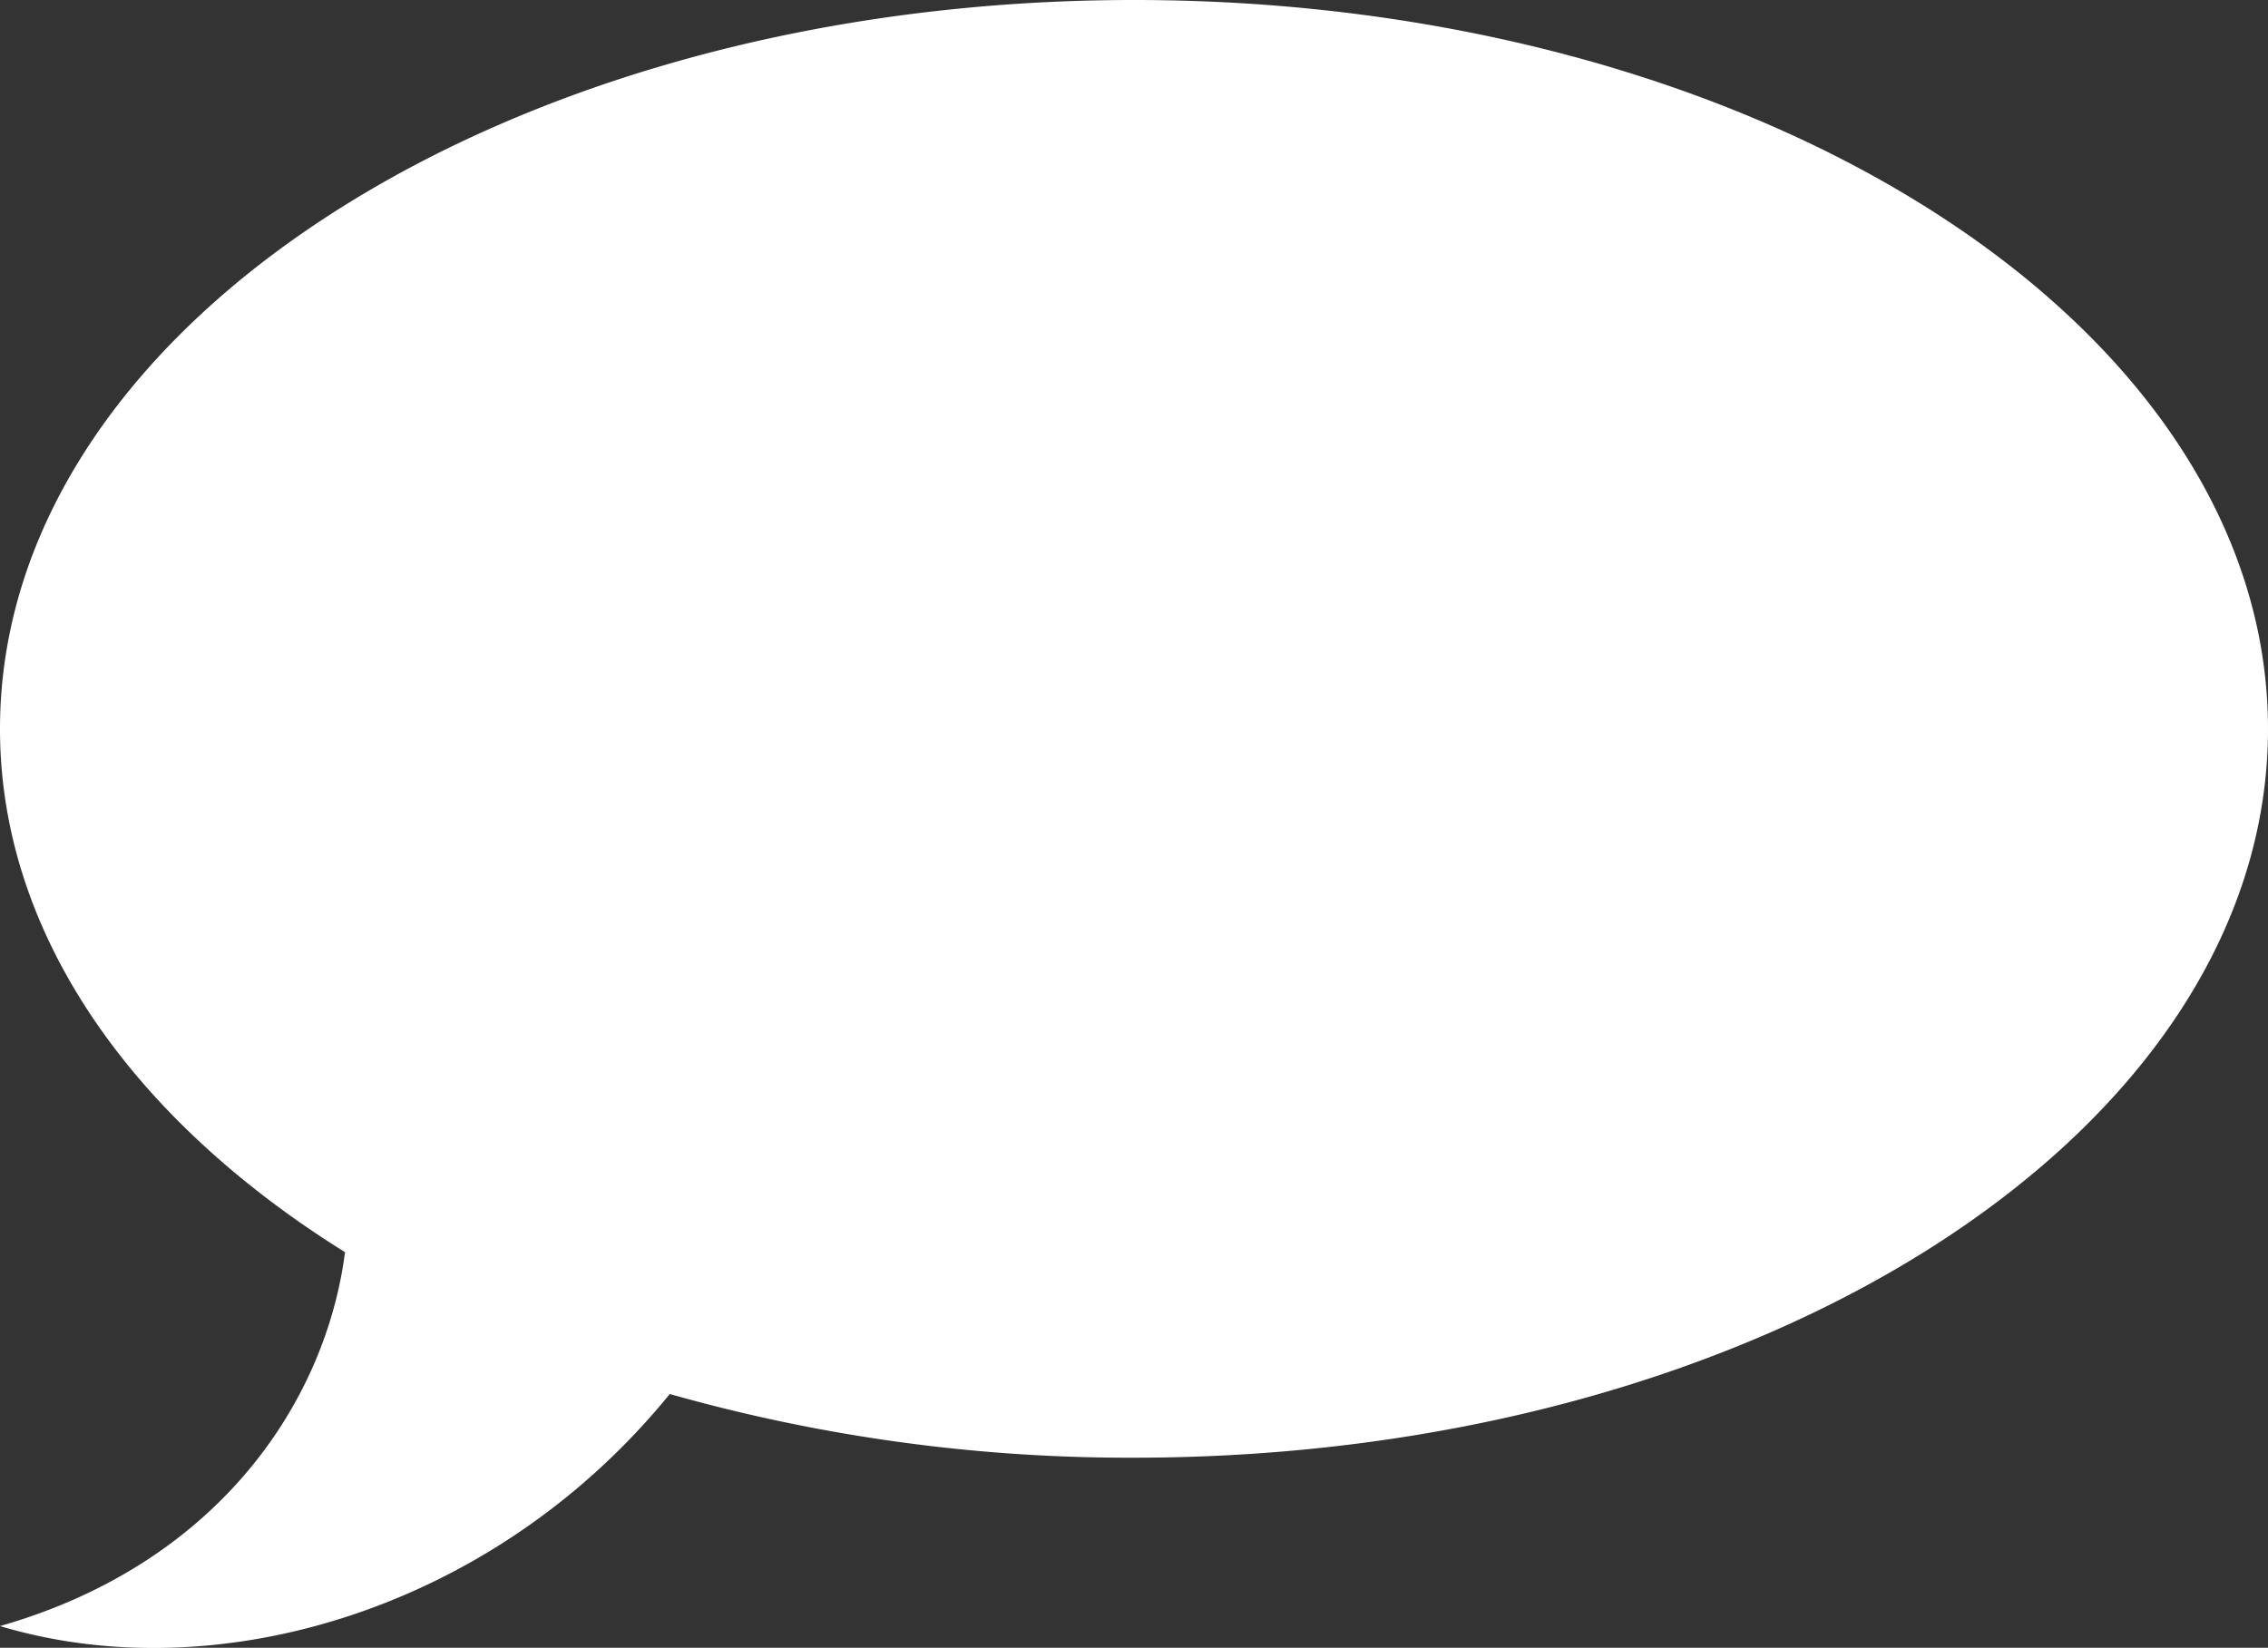
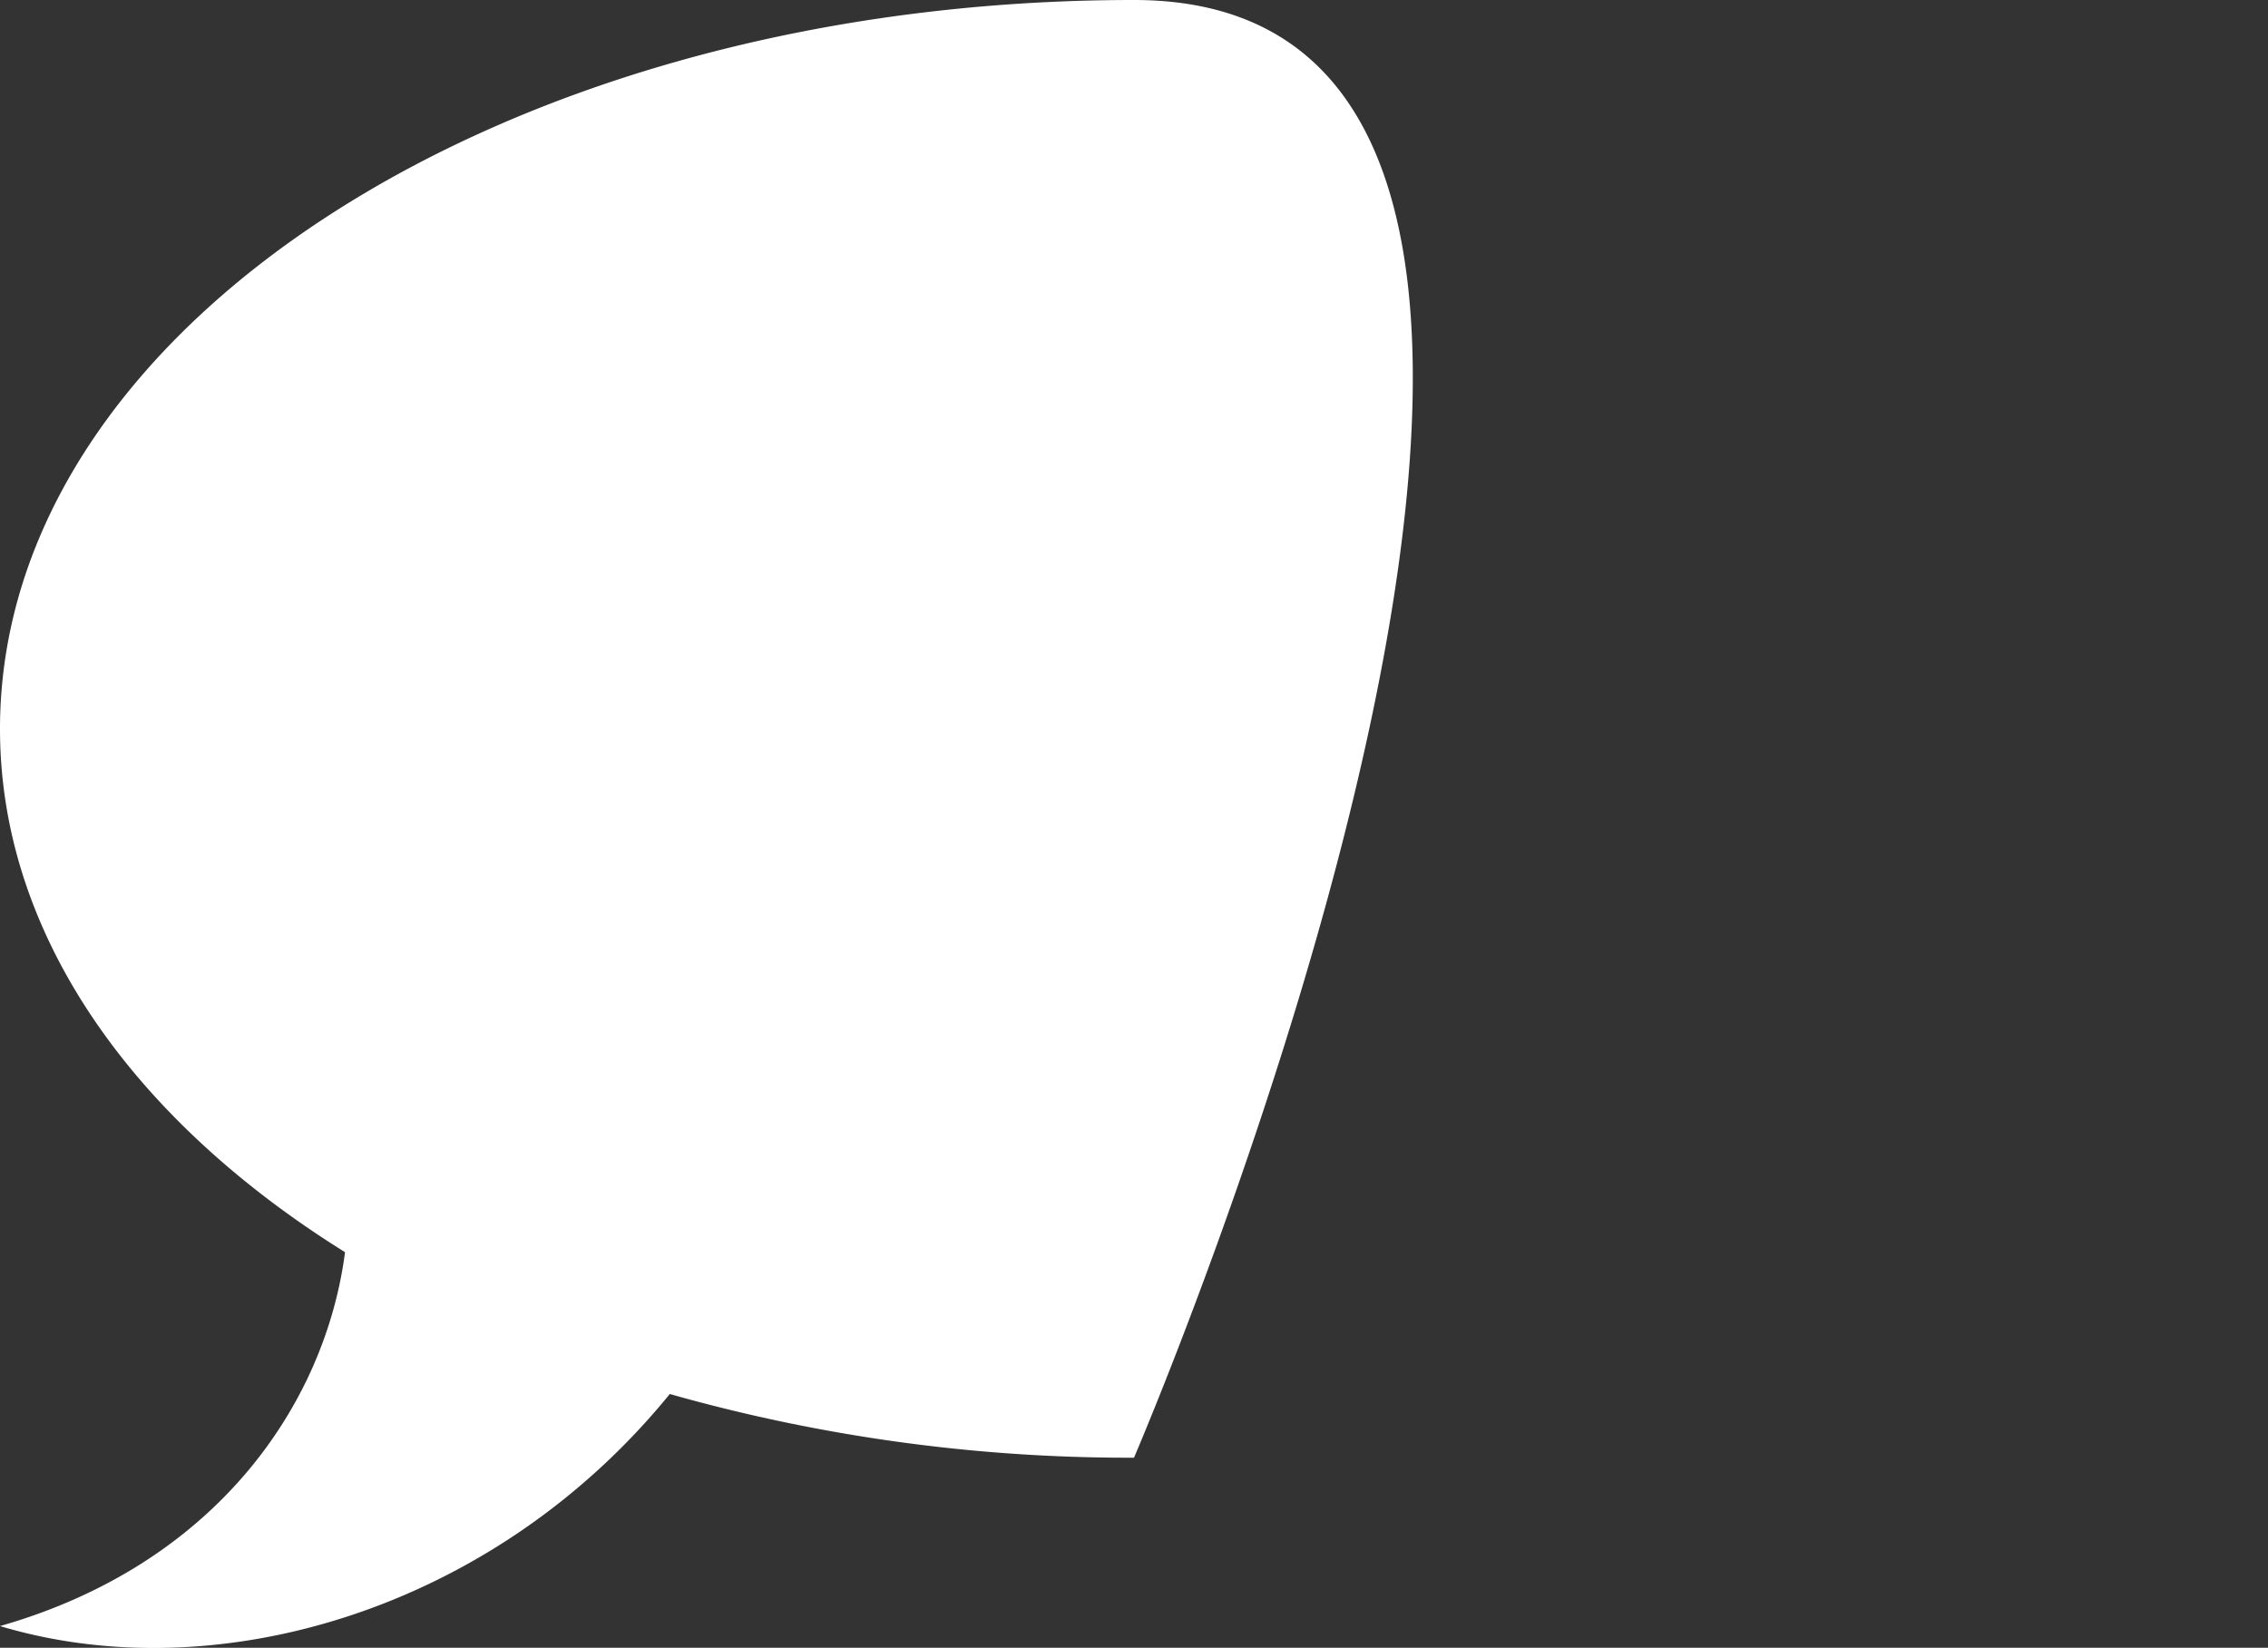
<svg xmlns="http://www.w3.org/2000/svg" id="Layer_1" data-name="Layer 1" viewBox="0 0 94 68.31">
  <rect x="0" y="0" width="94" height="68.31" fill="#333333" stroke="none" />
  <defs>
    <style>.cls-1{fill:#fff;}</style>
  </defs>
-   <path class="cls-1" d="M50,15.84c-26,0-47,13.53-47,30.22,0,8.51,5.49,16.2,14.3,21.69C16.49,74,12,80.68,3,83.25c9,2.7,20.47-.66,27.76-9.62A69.83,69.83,0,0,0,50,76.27c26,0,47-13.52,47-30.21S76,15.84,50,15.84Z" transform="translate(-3 -15.84)" />
+   <path class="cls-1" d="M50,15.84c-26,0-47,13.53-47,30.22,0,8.51,5.49,16.2,14.3,21.69C16.49,74,12,80.68,3,83.25c9,2.7,20.47-.66,27.76-9.62A69.83,69.83,0,0,0,50,76.27S76,15.84,50,15.84Z" transform="translate(-3 -15.84)" />
</svg>